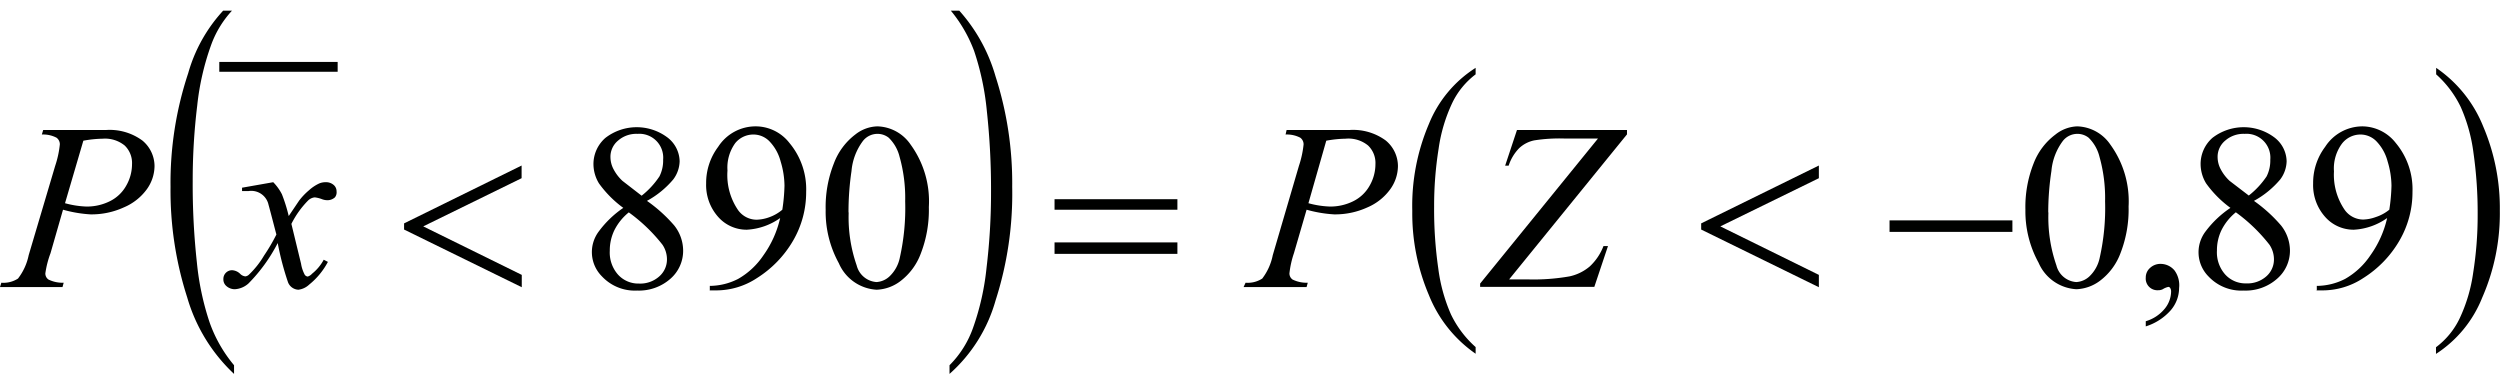
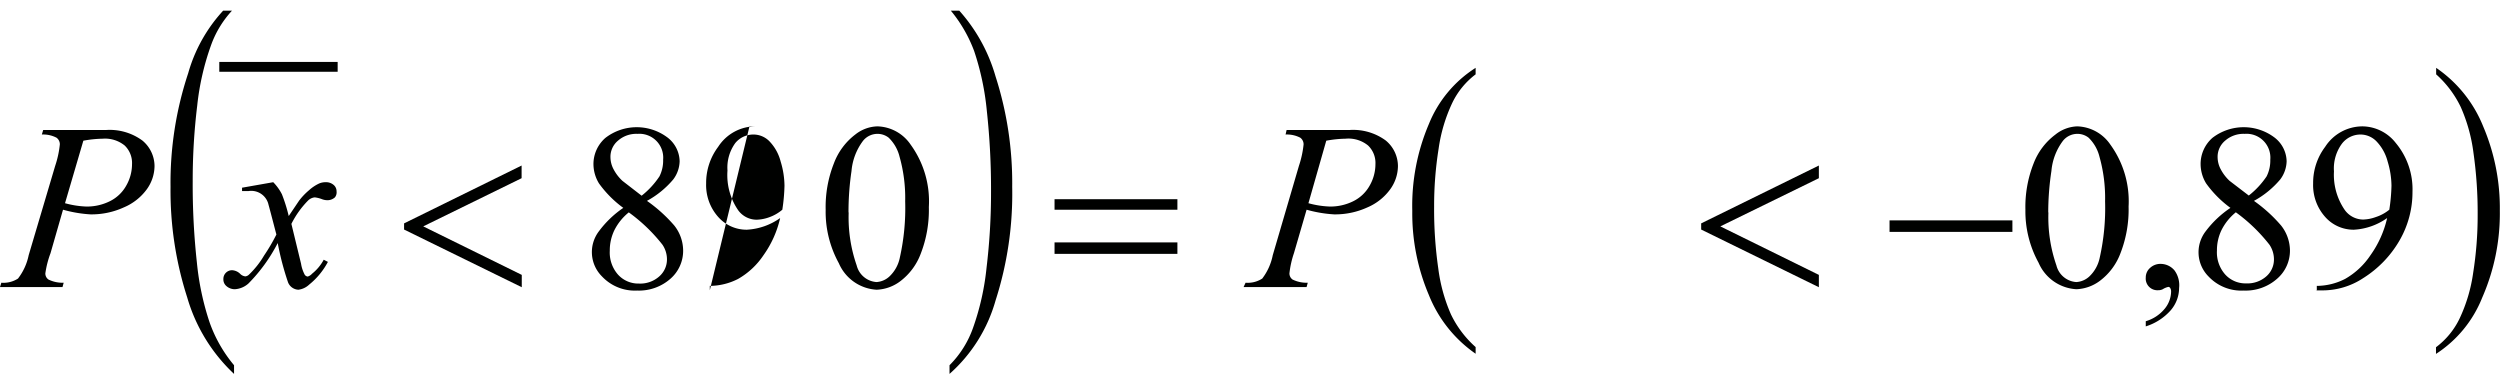
<svg xmlns="http://www.w3.org/2000/svg" id="Capa_1" data-name="Capa 1" viewBox="0 0 149.97 22.43">
  <defs>
    <style>.cls-1,.cls-4{fill:none;}.cls-2{clip-path:url(#clip-path);}.cls-3{clip-path:url(#clip-path-2);}.cls-4{stroke:#000100;stroke-linecap:square;stroke-miterlimit:10;stroke-width:0.59px;}.cls-5{fill:#000100;}</style>
    <clipPath id="clip-path" transform="translate(-2.28 0.58)">
      <rect class="cls-1" width="154.56" height="22.56" />
    </clipPath>
    <clipPath id="clip-path-2" transform="translate(-2.28 0.58)">
      <polygon class="cls-1" points="0.01 22.56 154.51 22.56 154.51 0.06 0.01 0.06 0.01 22.56 0.01 22.56" />
    </clipPath>
  </defs>
  <title>p4h3for3</title>
  <g class="cls-3">
    <line class="cls-4" x1="13.45" y1="4.01" x2="19.96" y2="4.01" />
    <path class="cls-5" d="M16.32,21.33v0.52a10.15,10.15,0,0,1-2.81-4.59,20.87,20.87,0,0,1-1-6.63,20.83,20.83,0,0,1,1.06-6.82,9.22,9.22,0,0,1,2.76-4.4v0.51a6.08,6.08,0,0,0-1.4,2.24,15.49,15.49,0,0,0-.82,3.6,37.09,37.09,0,0,0-.27,4.55,42.74,42.74,0,0,0,.25,4.85,16.34,16.34,0,0,0,.76,3.59A8.34,8.34,0,0,0,16.32,21.33Z" transform="translate(-2.28 0.58)" />
    <path class="cls-5" d="M59.2-.08V-0.58A10.06,10.06,0,0,1,62,4a20.87,20.87,0,0,1,1,6.63A20.89,20.89,0,0,1,62,17.45a9.22,9.22,0,0,1-2.76,4.4V21.33a6,6,0,0,0,1.41-2.24,15.4,15.4,0,0,0,.81-3.6,37.65,37.65,0,0,0,.27-4.56,43.31,43.31,0,0,0-.25-4.84,16.07,16.07,0,0,0-.76-3.6A8.38,8.38,0,0,0,59.2-.08Z" transform="translate(-2.28 0.58)" />
    <path class="cls-5" d="M90.8,20.24v0.4A7.8,7.8,0,0,1,88,17.13a12.51,12.51,0,0,1-1-5.06A12.51,12.51,0,0,1,88,6.85,7.17,7.17,0,0,1,90.8,3.49V3.88a4.69,4.69,0,0,0-1.4,1.71,9.52,9.52,0,0,0-.82,2.75,21.7,21.7,0,0,0-.27,3.48,24.93,24.93,0,0,0,.25,3.71,10,10,0,0,0,.76,2.75A6.23,6.23,0,0,0,90.8,20.24Z" transform="translate(-2.28 0.58)" />
    <path class="cls-5" d="M148.42,3.88V3.49A7.74,7.74,0,0,1,151.24,7a12.52,12.52,0,0,1,1,5.06,12.56,12.56,0,0,1-1.06,5.22,7.17,7.17,0,0,1-2.77,3.37v-0.4a4.67,4.67,0,0,0,1.41-1.71,9.5,9.5,0,0,0,.82-2.75,22,22,0,0,0,.27-3.49,25.38,25.38,0,0,0-.25-3.7,9.87,9.87,0,0,0-.76-2.75A6.27,6.27,0,0,0,148.42,3.88Z" transform="translate(-2.28 0.58)" />
    <path class="cls-5" d="M136.08,11.89a6.53,6.53,0,0,1-1.46-1.47,2.24,2.24,0,0,1-.33-1.15A2.08,2.08,0,0,1,135,7.69a3.07,3.07,0,0,1,3.75,0,1.84,1.84,0,0,1,.7,1.41,1.89,1.89,0,0,1-.38,1.08,5.5,5.5,0,0,1-1.58,1.29,8.93,8.93,0,0,1,1.63,1.48,2.45,2.45,0,0,1,.53,1.49,2.22,2.22,0,0,1-.77,1.7,2.84,2.84,0,0,1-2,.71,2.7,2.7,0,0,1-2.11-.84,2.06,2.06,0,0,1-.18-2.71A6.09,6.09,0,0,1,136.08,11.89Zm0.33,0.26a3.25,3.25,0,0,0-.86,1.06,2.77,2.77,0,0,0-.28,1.24,2,2,0,0,0,.49,1.43,1.64,1.64,0,0,0,1.26.54,1.71,1.71,0,0,0,1.21-.42,1.34,1.34,0,0,0,.46-1,1.57,1.57,0,0,0-.27-0.9A10,10,0,0,0,136.41,12.16Zm0.77-1A5,5,0,0,0,138.25,10a2.11,2.11,0,0,0,.22-1,1.43,1.43,0,0,0-1.54-1.55,1.66,1.66,0,0,0-1.17.41,1.26,1.26,0,0,0-.45,1,1.56,1.56,0,0,0,.19.72,2.58,2.58,0,0,0,.53.69Z" transform="translate(-2.28 0.58)" />
    <path class="cls-5" d="M141.26,16.83V16.57a3.77,3.77,0,0,0,1.7-.42,4.52,4.52,0,0,0,1.52-1.42,6.2,6.2,0,0,0,1-2.23,3.8,3.8,0,0,1-2,.7,2.27,2.27,0,0,1-1.72-.77,2.86,2.86,0,0,1-.72-2,3.59,3.59,0,0,1,.72-2.2A2.67,2.67,0,0,1,144,7a2.57,2.57,0,0,1,2,1,4.33,4.33,0,0,1,1,2.93,5.77,5.77,0,0,1-.78,2.92,6.51,6.51,0,0,1-2.17,2.25,4.43,4.43,0,0,1-2.46.74h-0.4ZM145.61,12a10.84,10.84,0,0,0,.13-1.44,5.14,5.14,0,0,0-.23-1.45,2.73,2.73,0,0,0-.66-1.2,1.34,1.34,0,0,0-1-.42,1.4,1.4,0,0,0-1.09.56,2.5,2.5,0,0,0-.47,1.65,3.72,3.72,0,0,0,.63,2.29,1.37,1.37,0,0,0,1.12.6,2.39,2.39,0,0,0,.76-0.15A2.48,2.48,0,0,0,145.61,12Z" transform="translate(-2.28 0.58)" />
    <path class="cls-5" d="M131,19V18.69a2.31,2.31,0,0,0,1.12-.73,1.66,1.66,0,0,0,.4-1.05,0.38,0.38,0,0,0-.06-0.22,0.13,0.13,0,0,0-.1-0.06,1,1,0,0,0-.34.14,0.59,0.59,0,0,1-.27.06,0.7,0.7,0,0,1-.75-0.76,0.76,0.76,0,0,1,.26-0.58,0.91,0.91,0,0,1,.64-0.24,1.09,1.09,0,0,1,.83.4A1.51,1.51,0,0,1,133,16.7a2.06,2.06,0,0,1-.5,1.33A3.32,3.32,0,0,1,131,19Z" transform="translate(-2.28 0.58)" />
    <path class="cls-5" d="M123.78,12a7.08,7.08,0,0,1,.49-2.77,3.89,3.89,0,0,1,1.3-1.73A2.22,2.22,0,0,1,126.88,7a2.49,2.49,0,0,1,2,1.1,5.79,5.79,0,0,1,1.09,3.71,7.22,7.22,0,0,1-.48,2.78,3.68,3.68,0,0,1-1.22,1.66,2.51,2.51,0,0,1-1.43.52,2.63,2.63,0,0,1-2.27-1.59A6.4,6.4,0,0,1,123.78,12Zm1.38,0.17a8.77,8.77,0,0,0,.48,3.17,1.32,1.32,0,0,0,1.19,1,1.25,1.25,0,0,0,.79-0.34,2.14,2.14,0,0,0,.62-1.13,13.59,13.59,0,0,0,.32-3.37,9.15,9.15,0,0,0-.34-2.69,2.38,2.38,0,0,0-.65-1.13,1.08,1.08,0,0,0-.69-0.23,1.11,1.11,0,0,0-.85.42,3.52,3.52,0,0,0-.69,1.81A16.59,16.59,0,0,0,125.15,12.16Z" transform="translate(-2.28 0.58)" />
    <path class="cls-5" d="M39.67,11.89a6.52,6.52,0,0,1-1.46-1.47,2.24,2.24,0,0,1-.33-1.15,2.08,2.08,0,0,1,.72-1.58,3.07,3.07,0,0,1,3.75,0,1.84,1.84,0,0,1,.7,1.41,1.89,1.89,0,0,1-.38,1.08,5.49,5.49,0,0,1-1.58,1.29,8.94,8.94,0,0,1,1.64,1.48,2.44,2.44,0,0,1,.53,1.49,2.22,2.22,0,0,1-.76,1.7,2.85,2.85,0,0,1-2,.71A2.7,2.7,0,0,1,38.39,16a2.06,2.06,0,0,1-.18-2.71A6.09,6.09,0,0,1,39.67,11.89ZM40,12.16a3.25,3.25,0,0,0-.86,1.06,2.77,2.77,0,0,0-.28,1.24,2,2,0,0,0,.49,1.43,1.64,1.64,0,0,0,1.26.54A1.71,1.71,0,0,0,41.83,16a1.35,1.35,0,0,0,.46-1,1.57,1.57,0,0,0-.27-0.9A10,10,0,0,0,40,12.16Zm0.77-1A5,5,0,0,0,41.84,10a2.1,2.1,0,0,0,.22-1,1.43,1.43,0,0,0-1.54-1.55,1.66,1.66,0,0,0-1.17.41,1.26,1.26,0,0,0-.45,1,1.56,1.56,0,0,0,.19.72,2.57,2.57,0,0,0,.53.69Z" transform="translate(-2.28 0.58)" />
-     <path class="cls-5" d="M44.86,16.83V16.57a3.77,3.77,0,0,0,1.7-.42,4.53,4.53,0,0,0,1.52-1.42,6.2,6.2,0,0,0,1-2.23,3.81,3.81,0,0,1-2,.7,2.27,2.27,0,0,1-1.72-.77,2.87,2.87,0,0,1-.72-2,3.6,3.6,0,0,1,.72-2.2A2.67,2.67,0,0,1,47.64,7a2.57,2.57,0,0,1,2,1,4.32,4.32,0,0,1,1,2.93,5.77,5.77,0,0,1-.78,2.92,6.53,6.53,0,0,1-2.17,2.25,4.43,4.43,0,0,1-2.46.74h-0.4ZM49.21,12a11,11,0,0,0,.13-1.44,5.14,5.14,0,0,0-.23-1.45,2.73,2.73,0,0,0-.66-1.2,1.34,1.34,0,0,0-1-.42A1.4,1.4,0,0,0,46.39,8a2.5,2.5,0,0,0-.47,1.65A3.72,3.72,0,0,0,46.54,12a1.37,1.37,0,0,0,1.12.6,2.39,2.39,0,0,0,.77-0.15A2.49,2.49,0,0,0,49.21,12Z" transform="translate(-2.28 0.58)" />
+     <path class="cls-5" d="M44.86,16.83V16.57a3.77,3.77,0,0,0,1.7-.42,4.53,4.53,0,0,0,1.52-1.42,6.2,6.2,0,0,0,1-2.23,3.81,3.81,0,0,1-2,.7,2.27,2.27,0,0,1-1.72-.77,2.87,2.87,0,0,1-.72-2,3.6,3.6,0,0,1,.72-2.2A2.67,2.67,0,0,1,47.64,7h-0.4ZM49.21,12a11,11,0,0,0,.13-1.44,5.14,5.14,0,0,0-.23-1.45,2.73,2.73,0,0,0-.66-1.2,1.34,1.34,0,0,0-1-.42A1.4,1.4,0,0,0,46.39,8a2.5,2.5,0,0,0-.47,1.65A3.72,3.72,0,0,0,46.54,12a1.37,1.37,0,0,0,1.12.6,2.39,2.39,0,0,0,.77-0.15A2.49,2.49,0,0,0,49.21,12Z" transform="translate(-2.28 0.58)" />
    <path class="cls-5" d="M51.81,12a7.09,7.09,0,0,1,.49-2.77A3.88,3.88,0,0,1,53.6,7.48,2.22,2.22,0,0,1,54.91,7a2.49,2.49,0,0,1,2,1.1A5.79,5.79,0,0,1,58,11.84a7.23,7.23,0,0,1-.48,2.78,3.69,3.69,0,0,1-1.22,1.66,2.51,2.51,0,0,1-1.43.52,2.63,2.63,0,0,1-2.27-1.59A6.4,6.4,0,0,1,51.81,12Zm1.38,0.17a8.76,8.76,0,0,0,.48,3.17,1.32,1.32,0,0,0,1.19,1A1.25,1.25,0,0,0,55.64,16a2.13,2.13,0,0,0,.62-1.13,13.59,13.59,0,0,0,.32-3.37,9.11,9.11,0,0,0-.34-2.69,2.37,2.37,0,0,0-.65-1.13,1.08,1.08,0,0,0-.69-0.23,1.11,1.11,0,0,0-.85.42,3.51,3.51,0,0,0-.69,1.81A16.66,16.66,0,0,0,53.18,12.16Z" transform="translate(-2.28 0.58)" />
    <path class="cls-5" d="M115.66,12.64H123v0.69h-7.37V12.64Z" transform="translate(-2.28 0.58)" />
    <path class="cls-5" d="M111.39,9.35v0.76L105.48,13l5.91,2.91v0.74l-7.06-3.46V12.82Z" transform="translate(-2.28 0.58)" />
    <path class="cls-5" d="M65.54,11.37h7.37V12H65.54V11.37Zm0,2.59h7.37v0.69H65.54V14Z" transform="translate(-2.28 0.58)" />
    <path class="cls-5" d="M33.57,9.35v0.76L27.67,13l5.91,2.91v0.74l-7.06-3.46V12.82Z" transform="translate(-2.28 0.58)" />
-     <path class="cls-5" d="M93.28,7.22h6.6V7.48l-7.07,8.7h1.1A12.5,12.5,0,0,0,96.43,16a2.78,2.78,0,0,0,1.22-.6,3.27,3.27,0,0,0,.82-1.22h0.27l-0.82,2.45H91.07v-0.2l7.07-8.7h-2a9.81,9.81,0,0,0-1.82.11,1.88,1.88,0,0,0-.9.46,2.7,2.7,0,0,0-.64,1.06H92.57Z" transform="translate(-2.28 0.58)" />
    <path class="cls-5" d="M79.46,7.22h3.75a3.3,3.3,0,0,1,2.2.63,2,2,0,0,1,.73,1.53,2.41,2.41,0,0,1-.46,1.39,3.28,3.28,0,0,1-1.37,1.09,4.65,4.65,0,0,1-2,.42A7.76,7.76,0,0,1,80.66,12L79.9,14.61a5.67,5.67,0,0,0-.27,1.21,0.45,0.45,0,0,0,.19.37,1.92,1.92,0,0,0,.91.19l-0.07.26H76.88L77,16.38a1.6,1.6,0,0,0,1-.25,3.41,3.41,0,0,0,.63-1.4l1.57-5.36a5.92,5.92,0,0,0,.28-1.29,0.49,0.49,0,0,0-.2-0.4,1.73,1.73,0,0,0-.88-0.19Zm1.31,4.39a5.5,5.5,0,0,0,1.28.2,3.08,3.08,0,0,0,1.39-.31,2.28,2.28,0,0,0,1-.94,2.6,2.6,0,0,0,.35-1.3,1.45,1.45,0,0,0-.44-1.11A1.86,1.86,0,0,0,83,7.74a7,7,0,0,0-1.16.12Z" transform="translate(-2.28 0.58)" />
    <path class="cls-5" d="M18.67,10.35a2.92,2.92,0,0,1,.52.72,9.58,9.58,0,0,1,.41,1.31l0.62-.92a3.91,3.91,0,0,1,.6-0.63,2.43,2.43,0,0,1,.62-0.41,1,1,0,0,1,.37-0.07,0.7,0.7,0,0,1,.48.16,0.5,0.5,0,0,1,.18.39,0.48,0.48,0,0,1-.1.36,0.66,0.66,0,0,1-.45.17,0.9,0.9,0,0,1-.32-0.06,1.79,1.79,0,0,0-.44-0.11,0.67,0.67,0,0,0-.4.19,5.49,5.49,0,0,0-1,1.4l0.58,2.39a2.11,2.11,0,0,0,.22.66,0.25,0.25,0,0,0,.18.11A0.58,0.58,0,0,0,21,15.84,2.73,2.73,0,0,0,21.7,15l0.25,0.13a4.36,4.36,0,0,1-1.12,1.36,1.15,1.15,0,0,1-.65.31,0.7,0.7,0,0,1-.62-0.44A16.87,16.87,0,0,1,18.94,14a9.84,9.84,0,0,1-1.75,2.42,1.33,1.33,0,0,1-.83.35,0.76,0.76,0,0,1-.51-0.2,0.52,0.52,0,0,1-.17-0.41,0.52,0.52,0,0,1,.53-0.53,0.75,0.75,0,0,1,.48.22A0.52,0.52,0,0,0,17,16a0.38,0.38,0,0,0,.22-0.11,5.27,5.27,0,0,0,.9-1.14,11.15,11.15,0,0,0,.74-1.26q-0.44-1.69-.47-1.78a1.06,1.06,0,0,0-1.19-.83H16.8V10.68Z" transform="translate(-2.28 0.58)" />
    <path class="cls-5" d="M4.87,7.22H8.62a3.31,3.31,0,0,1,2.2.63,2,2,0,0,1,.73,1.53,2.42,2.42,0,0,1-.46,1.39,3.28,3.28,0,0,1-1.38,1.09,4.66,4.66,0,0,1-2,.42A7.76,7.76,0,0,1,6.06,12L5.31,14.61A5.67,5.67,0,0,0,5,15.82a0.44,0.44,0,0,0,.19.37,1.92,1.92,0,0,0,.91.19l-0.07.26H2.28l0.08-.26a1.6,1.6,0,0,0,1-.25A3.41,3.41,0,0,0,4,14.73L5.59,9.37a5.9,5.9,0,0,0,.28-1.29,0.49,0.49,0,0,0-.2-0.4,1.73,1.73,0,0,0-.88-0.19Zm1.31,4.39a5.49,5.49,0,0,0,1.28.2,3.08,3.08,0,0,0,1.39-.31,2.27,2.27,0,0,0,1-.94,2.6,2.6,0,0,0,.35-1.3,1.45,1.45,0,0,0-.44-1.11,1.87,1.87,0,0,0-1.32-.41,7,7,0,0,0-1.16.12Z" transform="translate(-2.28 0.58)" />
  </g>
</svg>